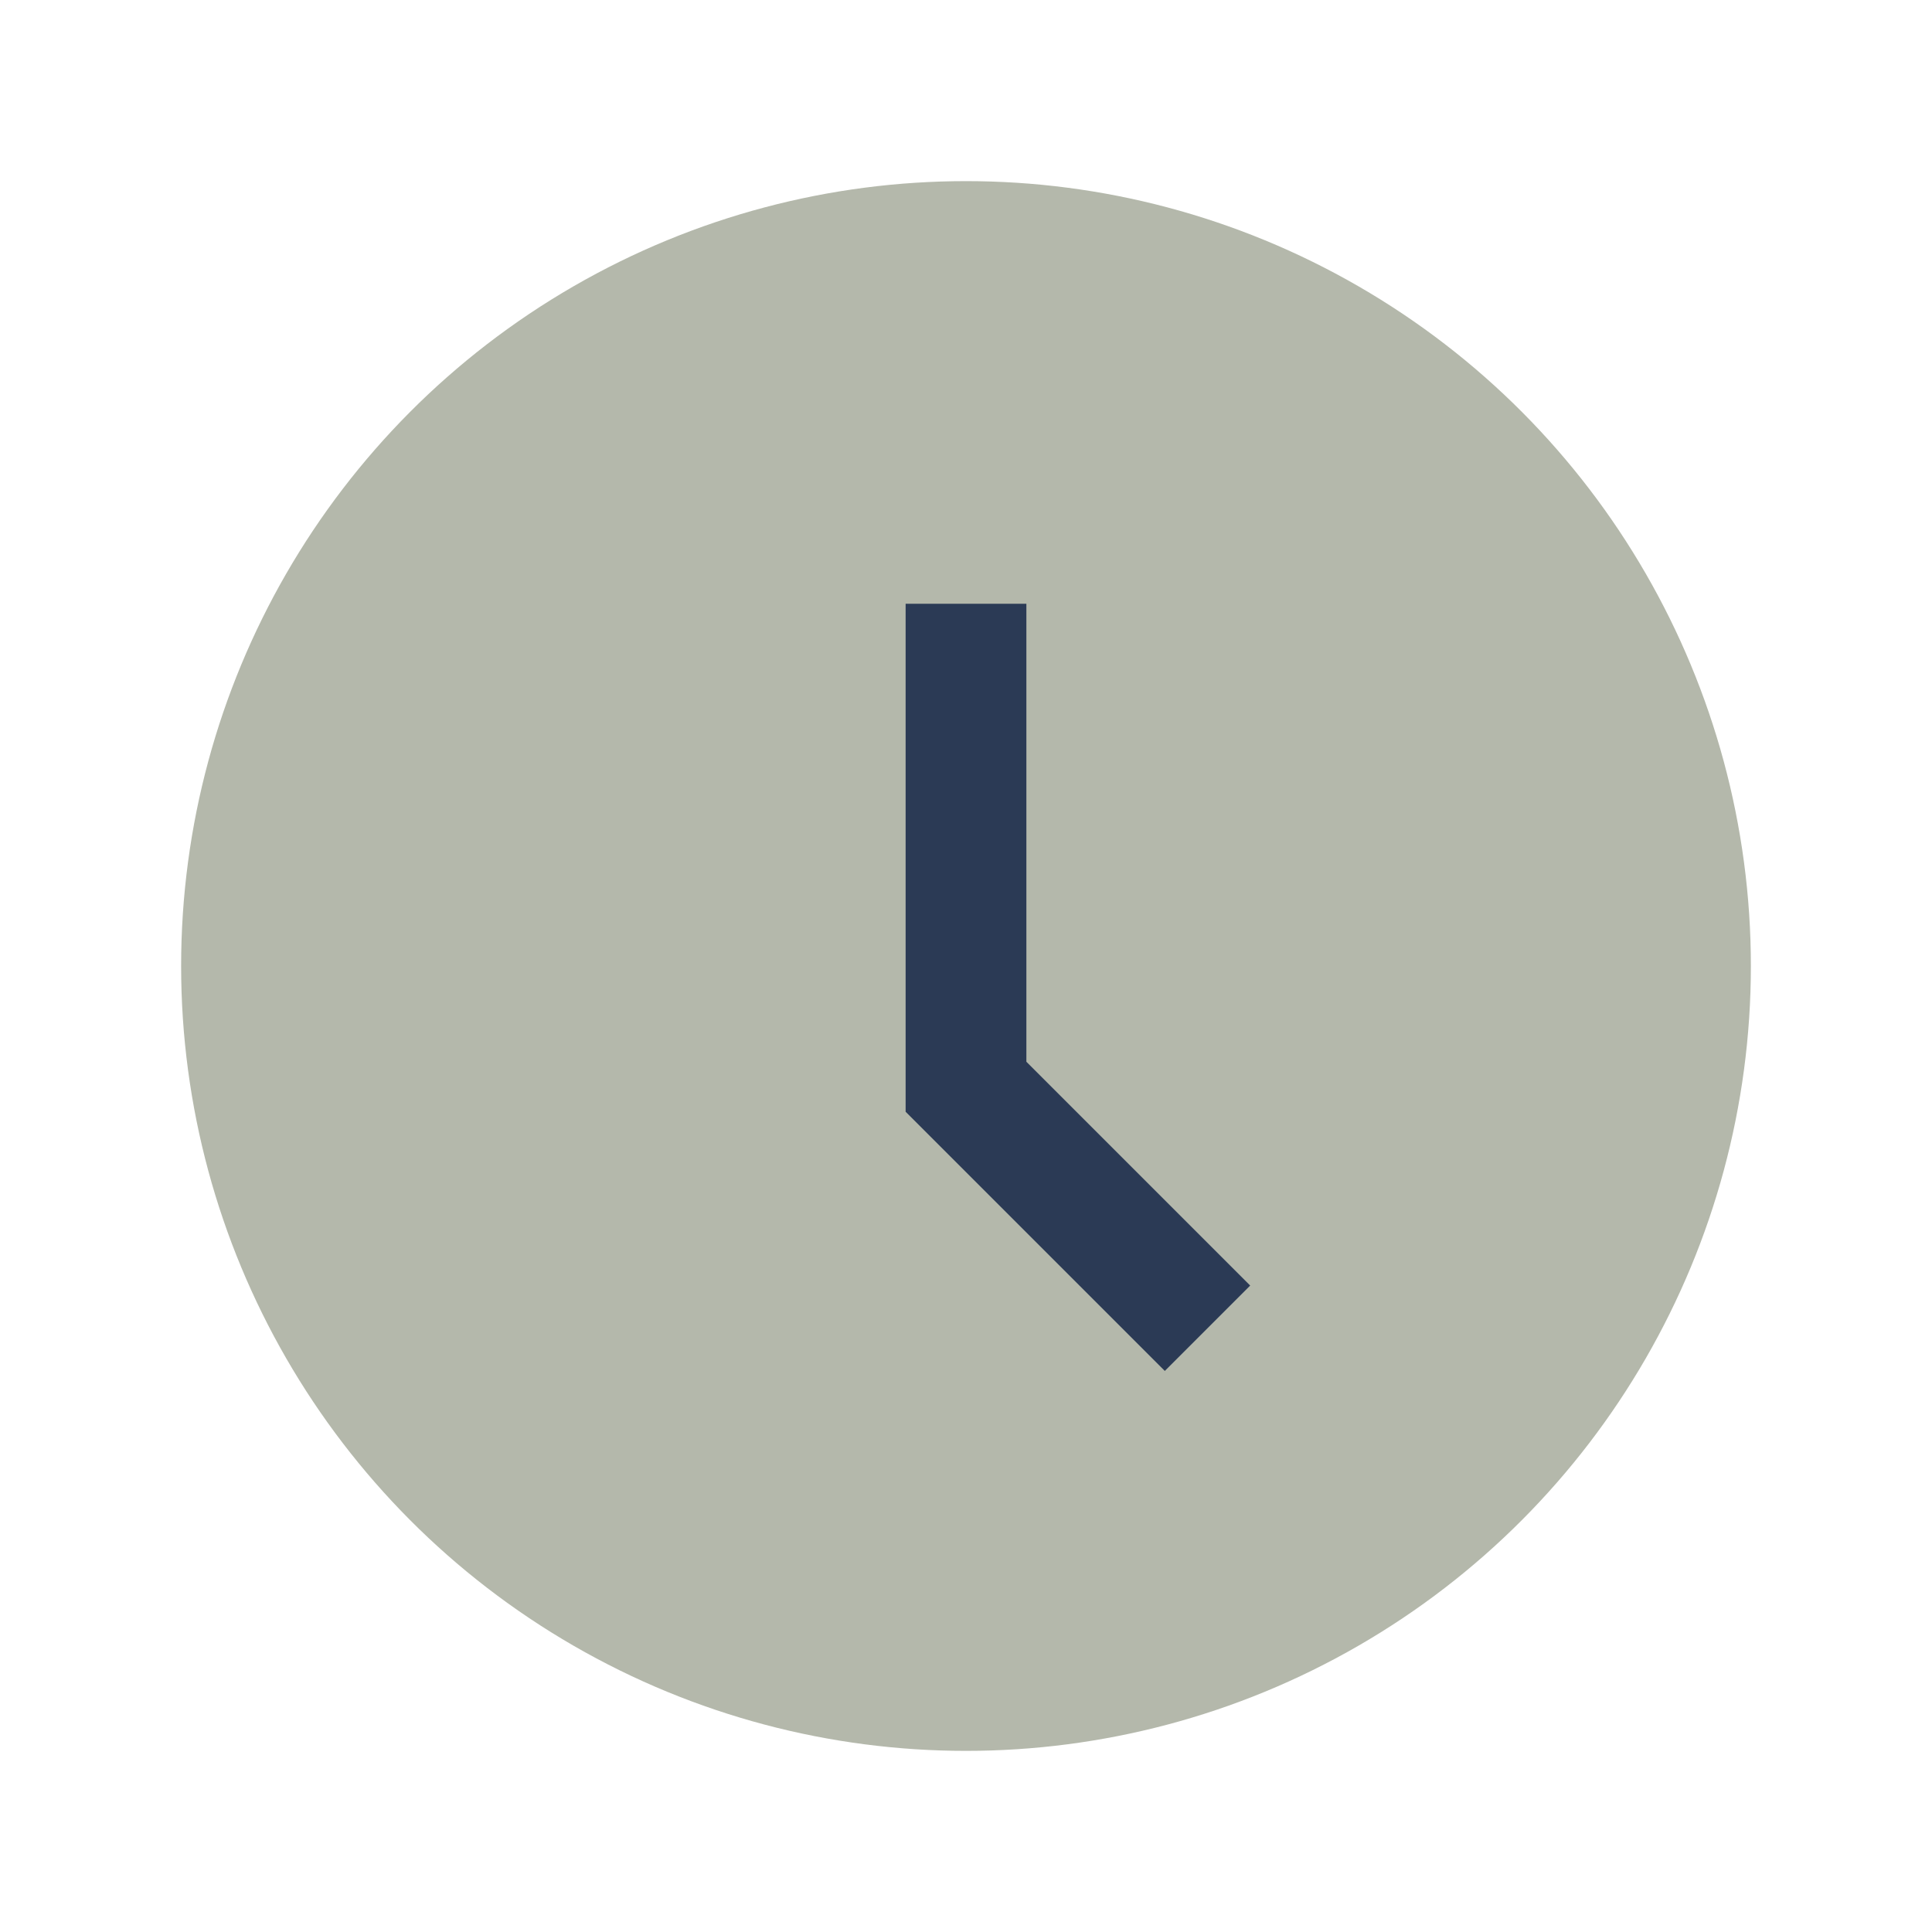
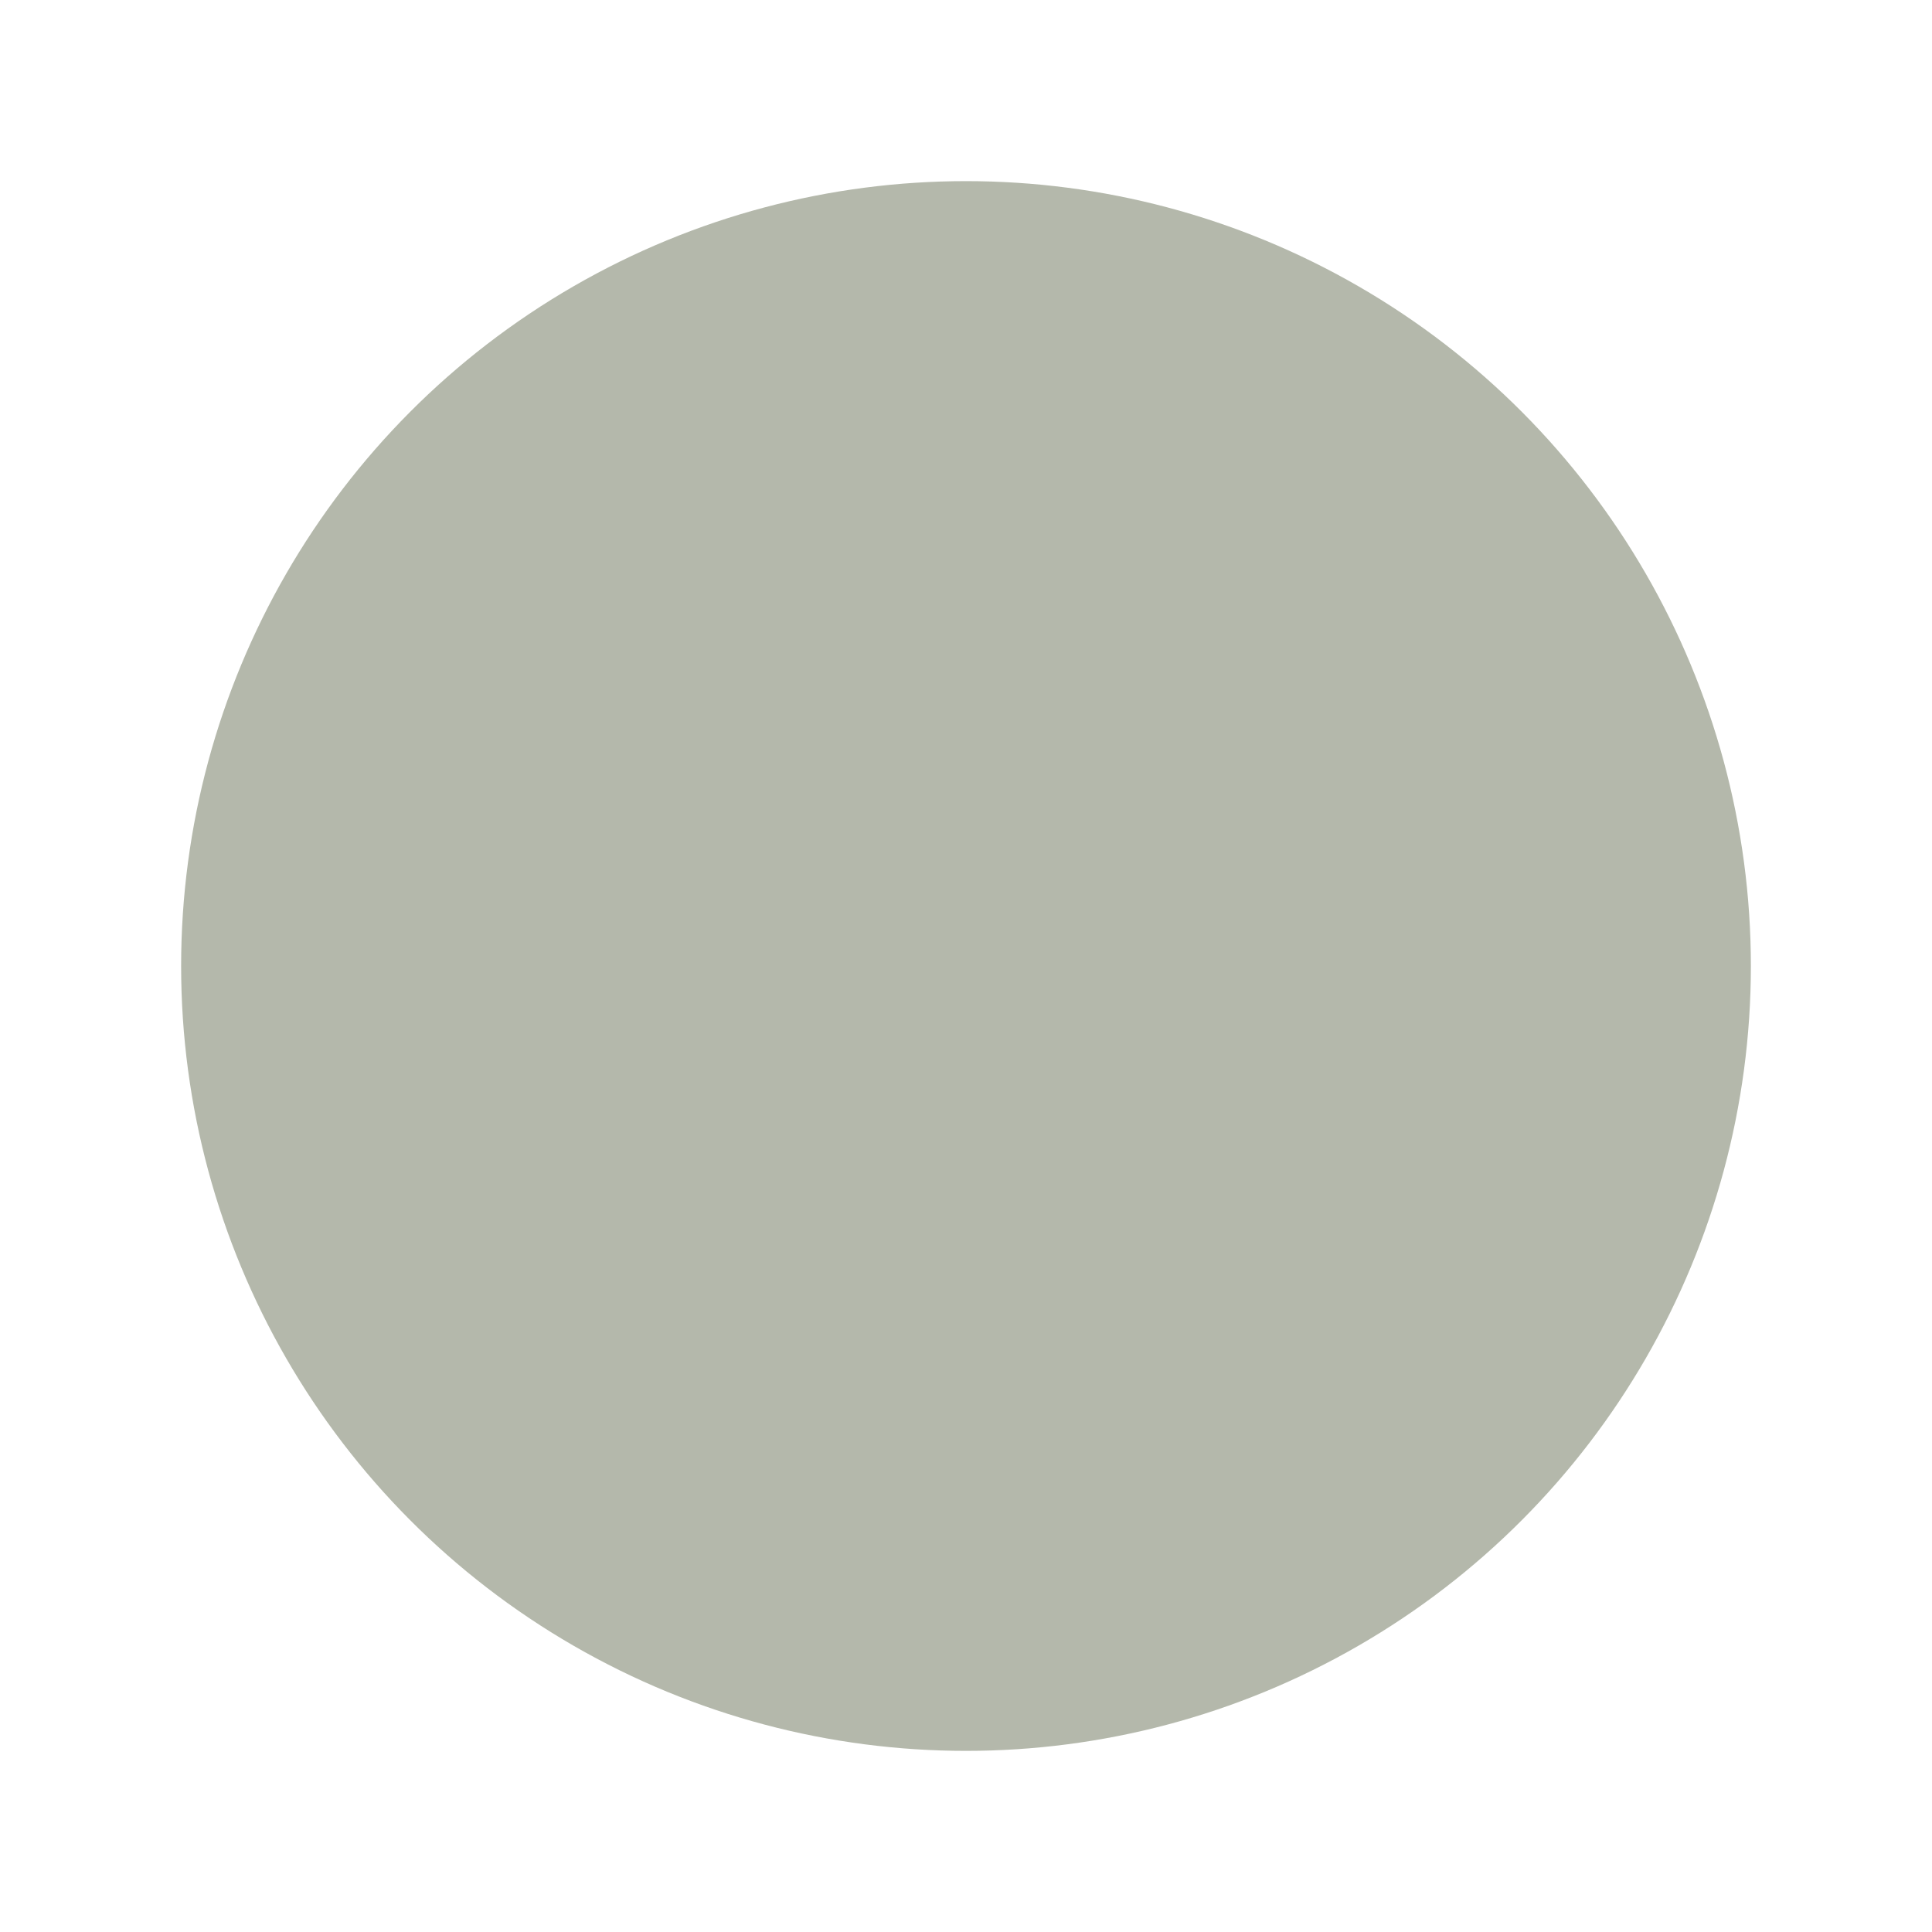
<svg xmlns="http://www.w3.org/2000/svg" width="32" height="32" viewBox="0 0 32 32">
  <circle cx="16" cy="16" r="13" fill="#B4B8AB" />
-   <path d="M16 10v8l4 4" stroke="#2B3A55" stroke-width="2" fill="none" />
</svg>